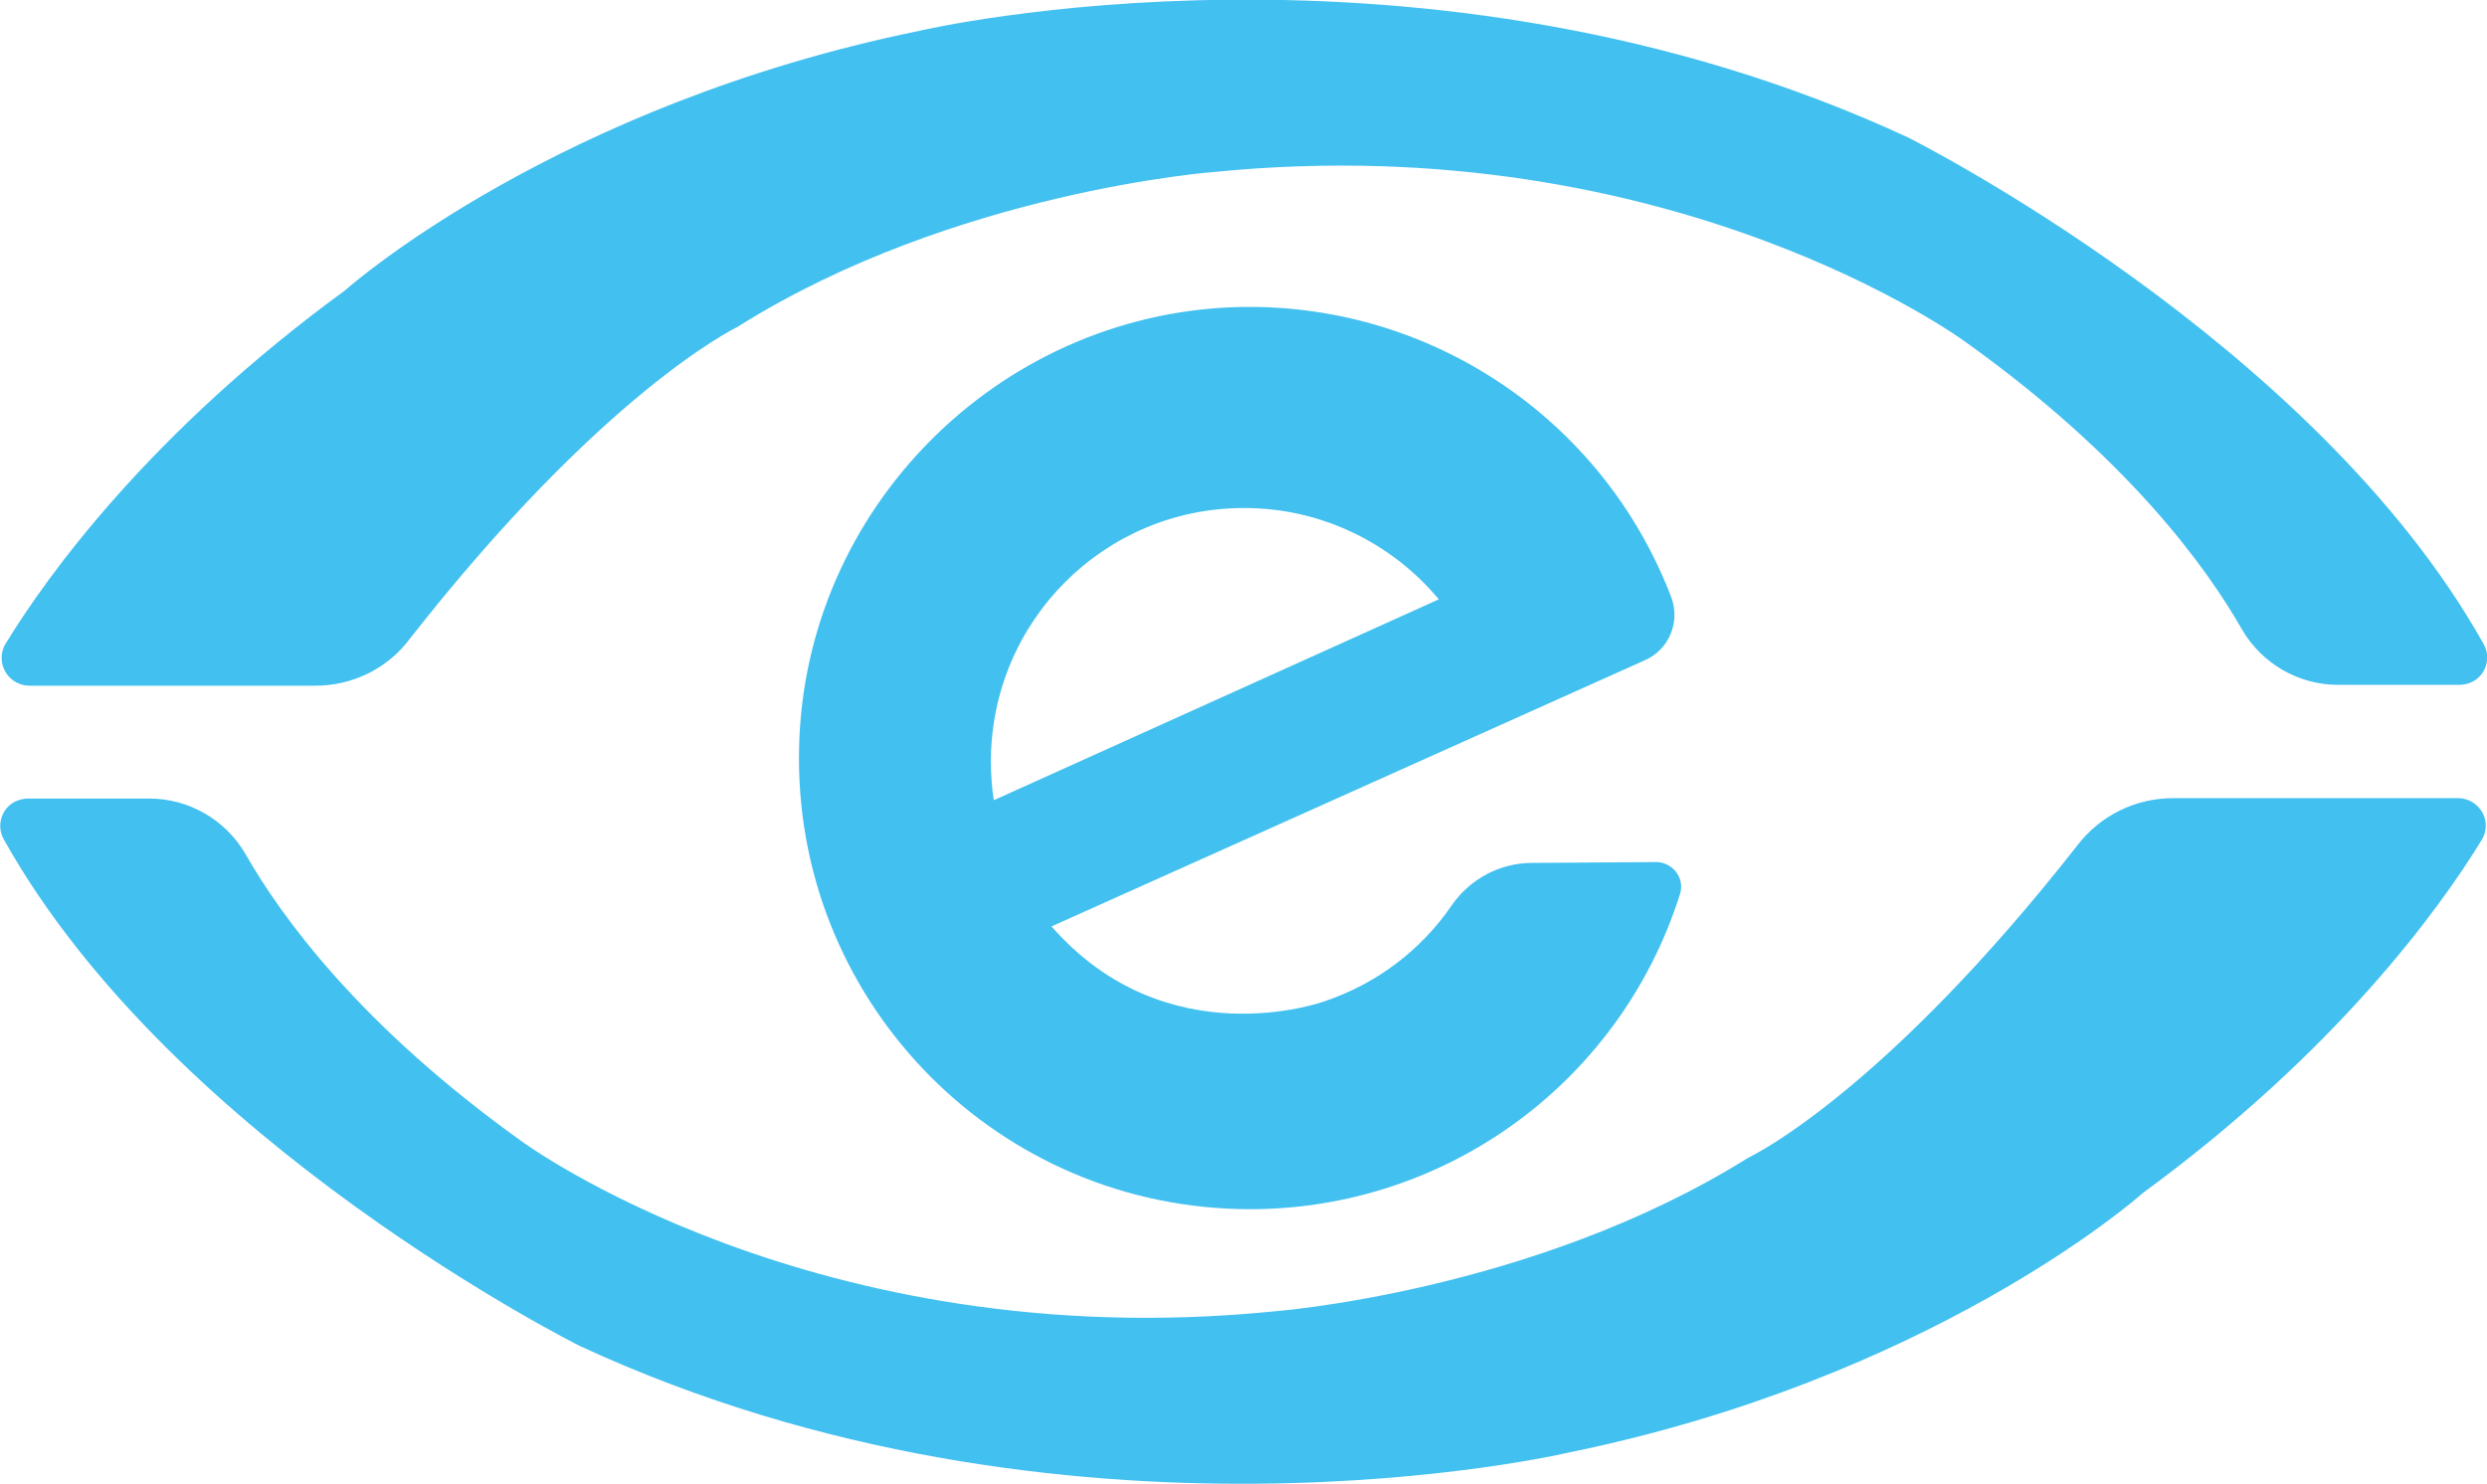
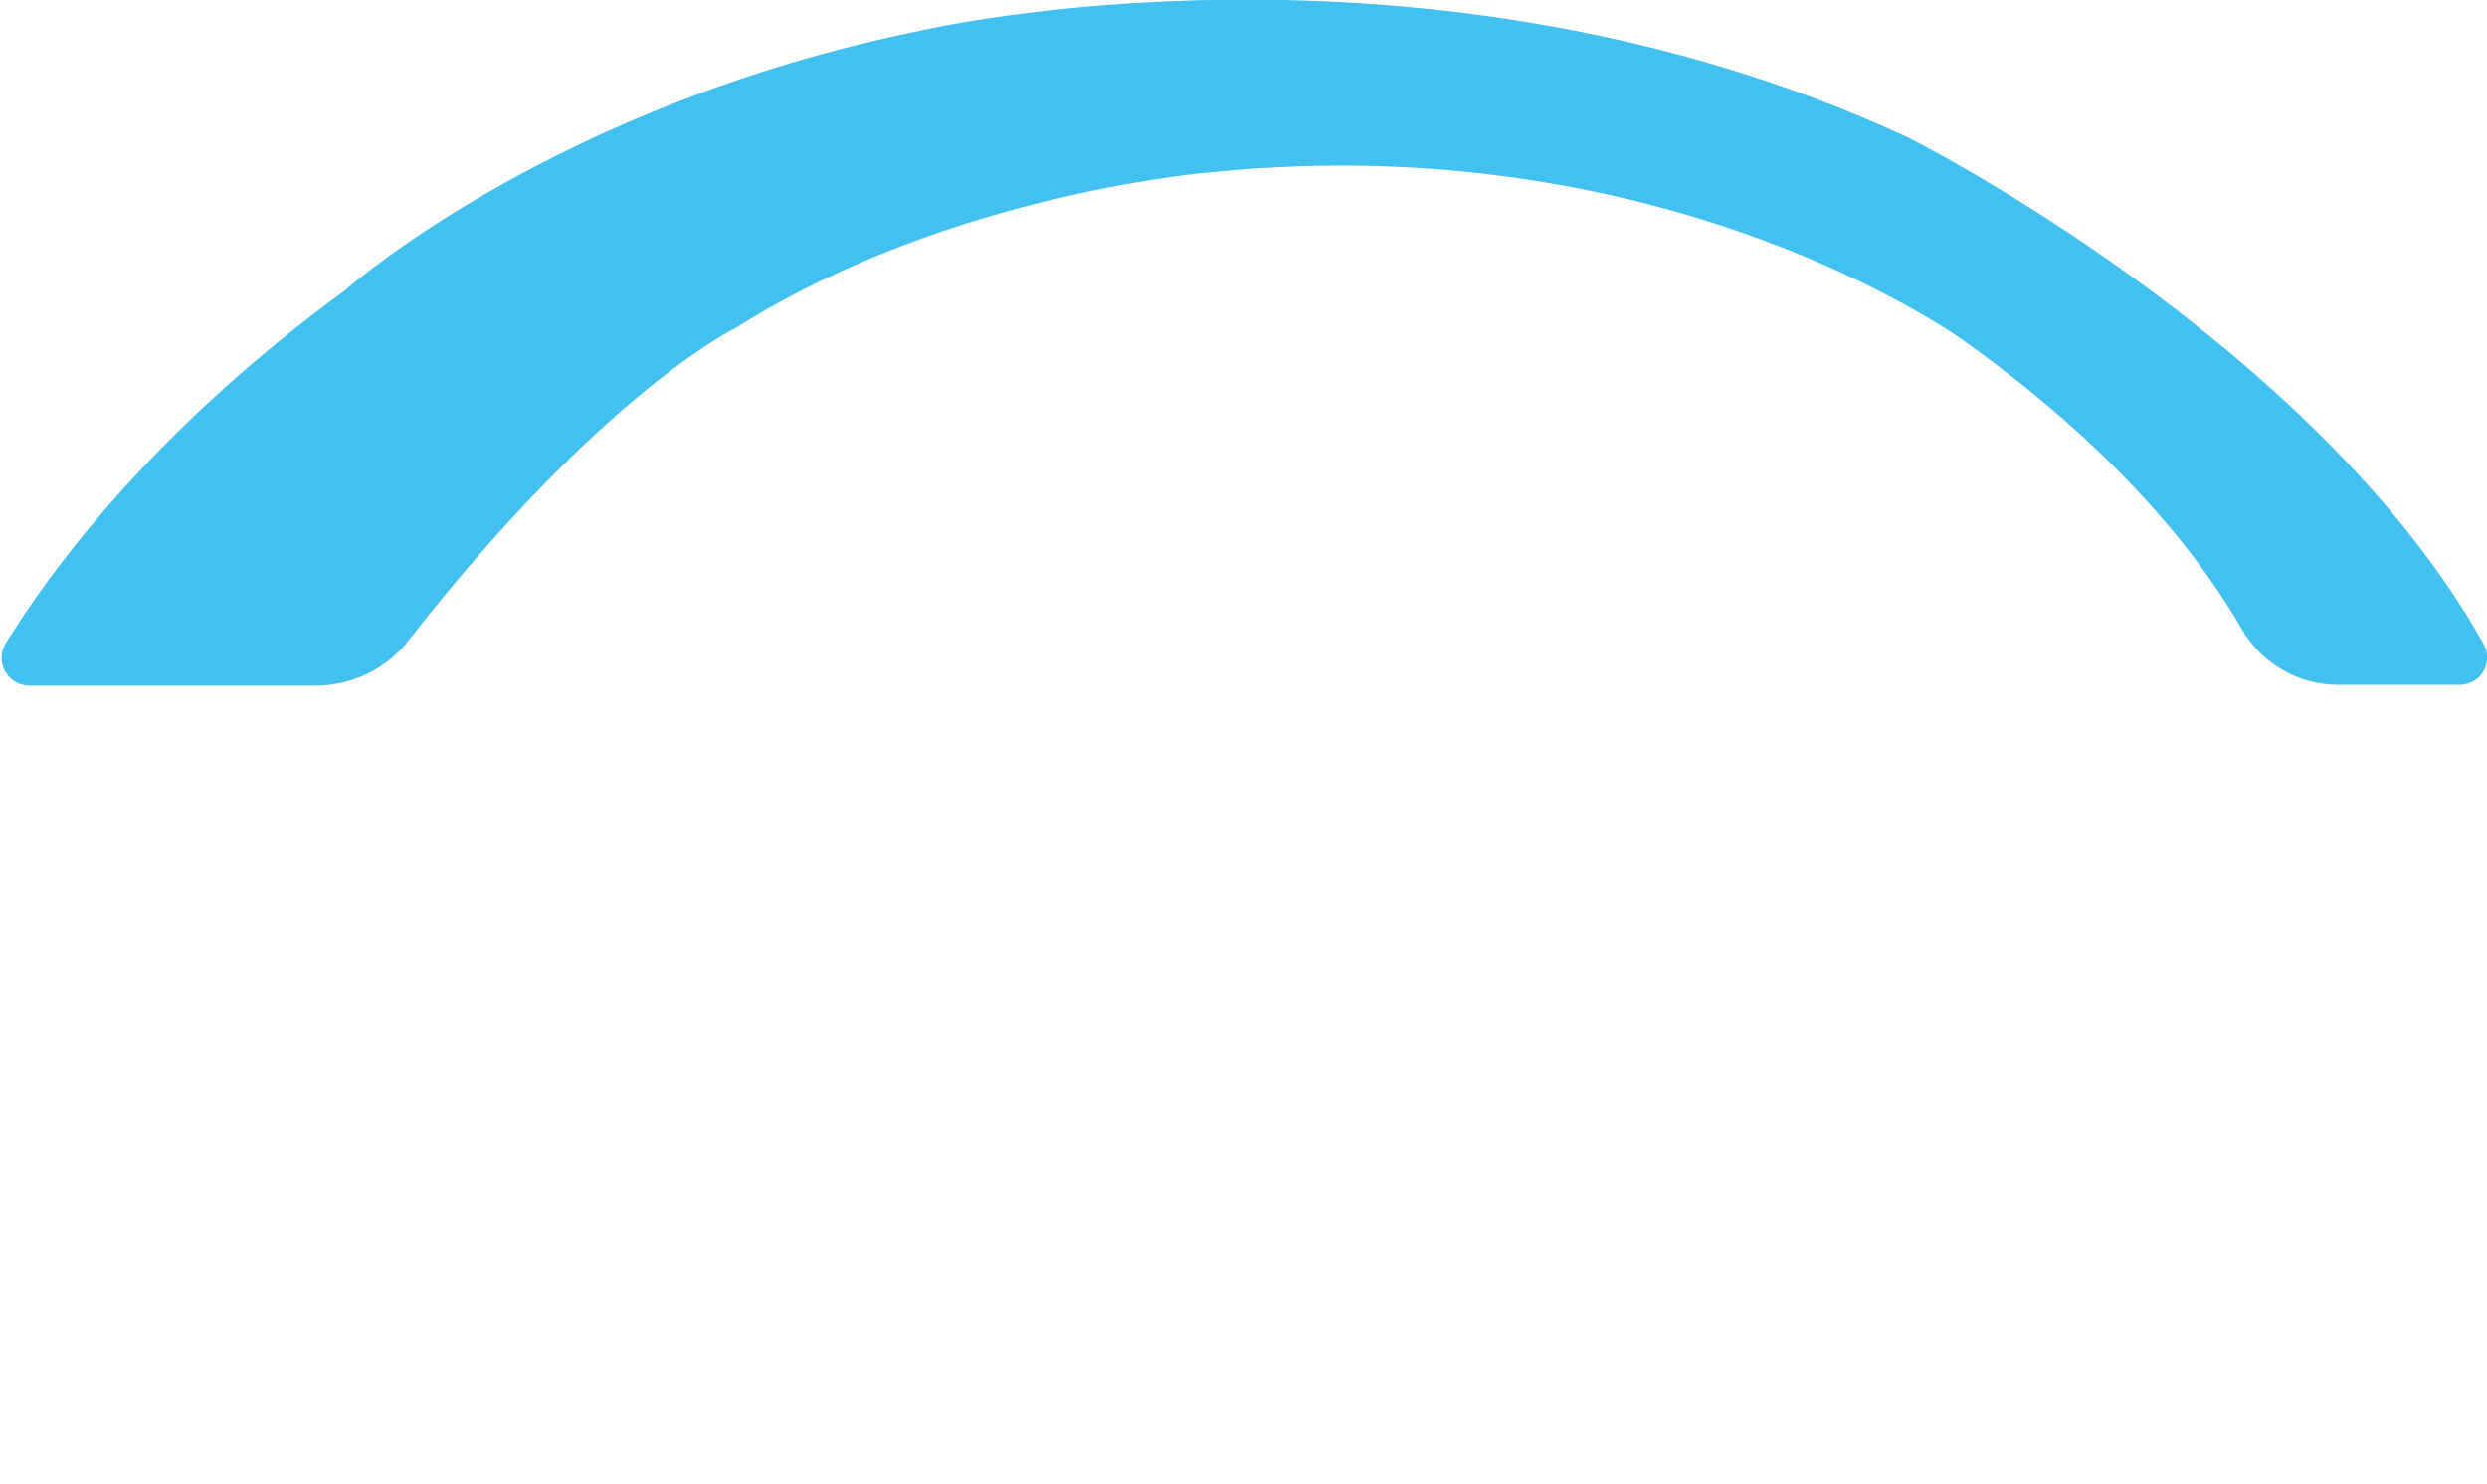
<svg xmlns="http://www.w3.org/2000/svg" version="1.1" id="Layer_1" x="0px" y="0px" viewBox="0 0 599.1 357.6" style="enable-background:new 0 0 599.1 357.6;" xml:space="preserve">
  <style type="text/css">
	.st0{fill:#42C0F0;}
</style>
  <g id="Ikon">
    <path class="st0" d="M75.7,165.2H7.1c-3.7,0-6.7-3-6.7-6.7c0-1.2,0.3-2.4,1-3.5c10.1-16.5,34.8-50.8,81.8-85.1l0.1-0.1   c1.6-1.4,51.1-44.6,138.3-62.4c0,0,121.1-28.5,238,25.7c0,0,97.8,48.9,138.7,122.1c1.8,3.2,0.6,7.3-2.6,9c-1,0.5-2.1,0.8-3.2,0.8   h-29.3c-9.5,0-18.3-5.1-23.1-13.3c-8.6-15.1-27.6-41.4-66.6-69.3c0,0-70.3-51.9-180.7-41c0,0-62.9,4.6-114.9,37.2l-0.1,0.1   c-1.5,0.7-33,16.4-79,75.1C93.4,161.1,84.8,165.3,75.7,165.2z" />
-     <path class="st0" d="M523.5,192.3h68.6c3.7,0,6.7,3,6.7,6.6c0,1.2-0.3,2.4-1,3.5c-10.1,16.5-34.8,50.8-81.7,85.1l-0.1,0.1   c-2,1.8-51.5,44.7-138.3,62.4c0,0-121,28.5-238-25.7c0,0-97.9-48.8-138.8-122.1c-1.8-3.2-0.6-7.3,2.6-9c1-0.5,2.1-0.8,3.2-0.8H36   c9.5,0,18.3,5.1,23.1,13.3c8.6,15.1,27.6,41.4,66.6,69.3c0,0,70.3,51.9,180.7,41c0,0,62.9-4.6,114.8-37.1l0.2-0.1   c1.9-0.9,33.3-16.8,79-75.1C505.9,196.5,514.4,192.3,523.5,192.3z" />
-     <path class="st0" d="M369.1,207.9c-7.7,0-14.9,3.8-19.3,10.1c-7.5,11-18.3,19.1-30.9,23.3c0,0-37.8,13.7-65.6-18.1L396.4,159   c5.7-2.6,8.4-9.2,6.2-15.1C386,100.5,343.8,72.5,297.4,74c-57.2,2-103.6,48.8-104.9,106c-1.5,60,45.9,109.8,105.9,111.3   c48.4,1.2,91.7-29.7,106.3-75.9c1-3.1-0.8-6.4-3.9-7.4c-0.6-0.2-1.2-0.3-1.8-0.3L369.1,207.9z M238.7,183.3   c0.1-33.7,27.4-61,61.1-60.9c18.1,0,35.2,8.1,46.8,22l-107.2,48.4C238.9,189.6,238.7,186.5,238.7,183.3L238.7,183.3z" />
  </g>
</svg>